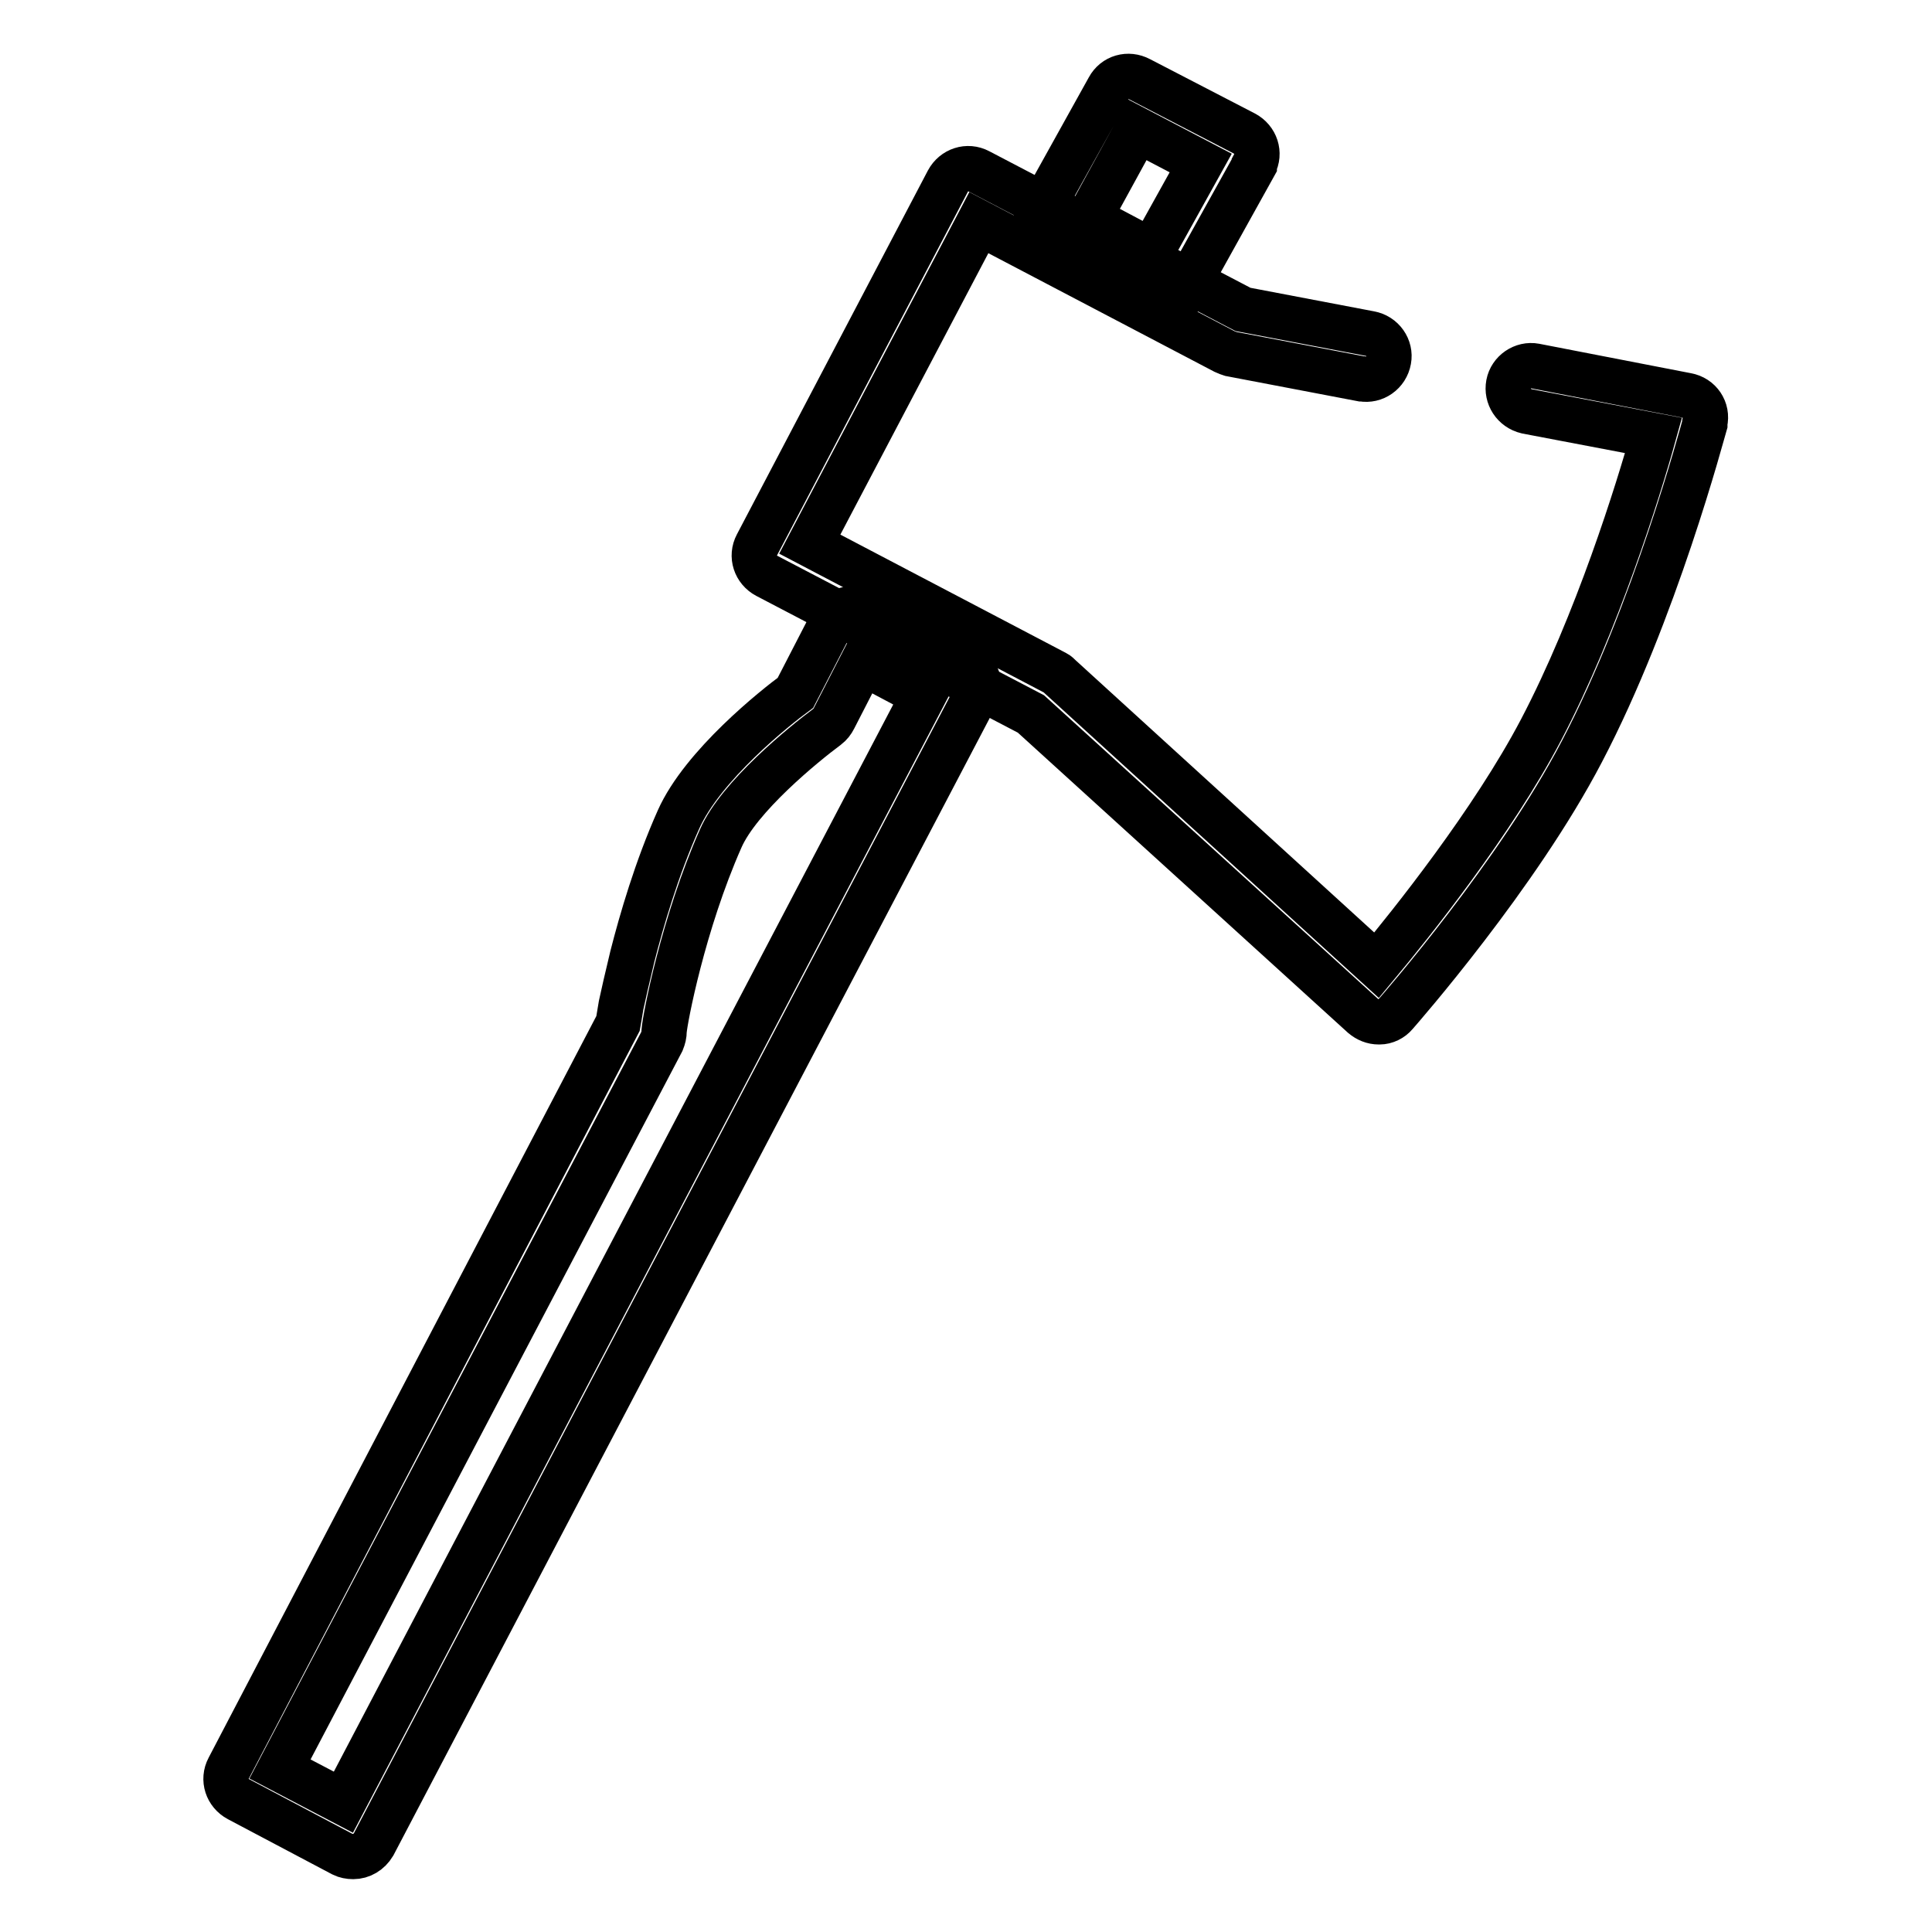
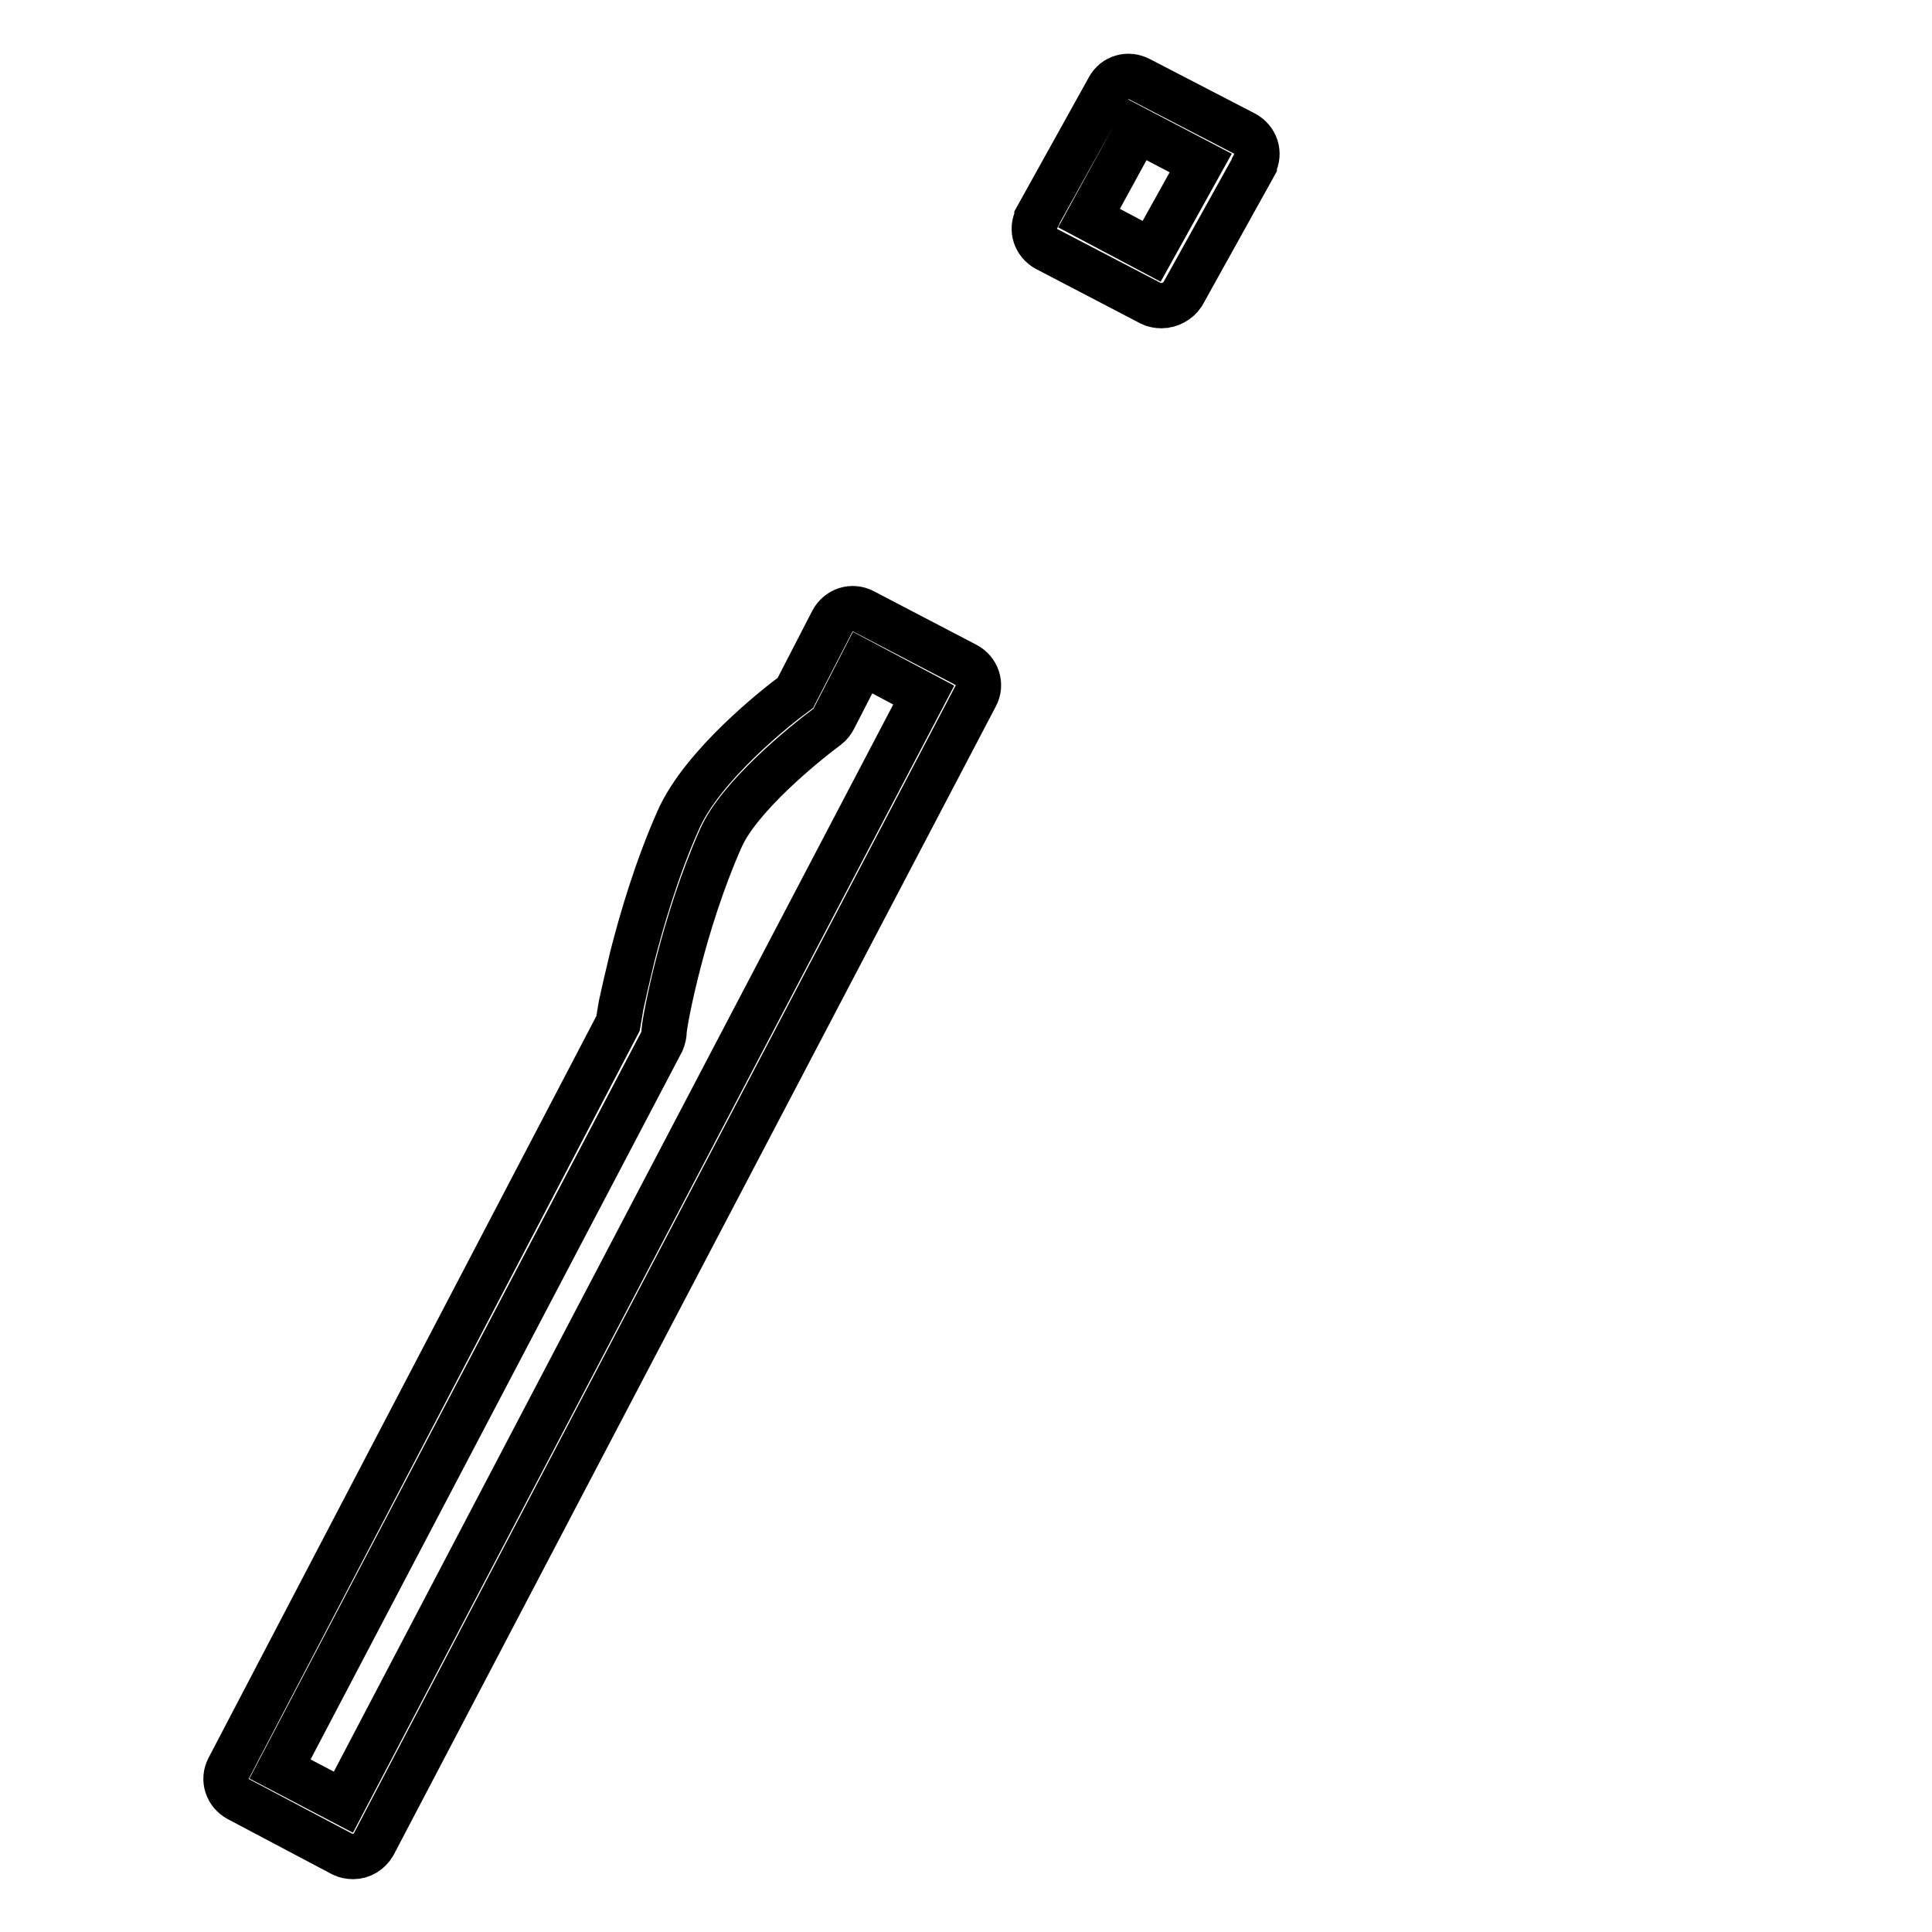
<svg xmlns="http://www.w3.org/2000/svg" version="1.1" x="0px" y="0px" viewBox="0 0 256 256" enable-background="new 0 0 256 256" xml:space="preserve">
  <g>
    <path stroke-width="6" fill-opacity="0" stroke="#000000" d="M153.9,40.5c-0.5,0-1-0.1-1.4-0.3l-13.8-7.2c-1.5-0.8-2.1-2.6-1.3-4.1c0,0,0,0,0-0.1l9.5-17.1 c0.8-1.5,2.6-2,4.1-1.2l13.9,7.2c1.5,0.8,2.1,2.6,1.3,4.1c0,0,0,0,0,0.1l-9.5,17.1C156.1,39.9,155,40.5,153.9,40.5L153.9,40.5z  M144.3,28.9l8.3,4.4l6.5-11.7l-8.4-4.4L144.3,28.9z M46.8,246c-0.5,0-1-0.1-1.4-0.3l-13.8-7.3c-1.5-0.8-2.1-2.6-1.3-4.1l51.6-98.7 c0.1-0.5,0.2-1.3,0.4-2.4c0.3-1.4,0.8-3.6,1.5-6.5c1.2-4.7,3.2-11.6,6.1-18.1c3.2-7.2,12.9-14.9,15.5-16.8l4.9-9.5 c0.8-1.5,2.6-2.1,4.1-1.3c0,0,0,0,0,0l13.6,7.1c1.5,0.8,2.1,2.6,1.3,4.1L49.5,244.4C48.9,245.4,47.9,246,46.8,246L46.8,246z  M37.1,234.4l8.4,4.4l76.9-146.7l-8.1-4.3l-3.8,7.4c-0.2,0.4-0.5,0.8-0.9,1.1c-3.1,2.3-11.7,9.3-14.1,14.8c-5,11.3-7.4,24-7.5,25.5 c0,0.5-0.1,0.9-0.3,1.4L37.1,234.4z" />
-     <path stroke-width="6" fill-opacity="0" stroke="#000000" d="M182.7,135.4c-0.8,0-1.5-0.3-2.1-0.8l-44-40l-35-18.3c-1.5-0.8-2.1-2.6-1.3-4.1L125.6,24 c0.8-1.5,2.6-2.1,4.1-1.3c0,0,0,0,0,0L164.7,41l16.8,3.2c1.7,0.3,2.8,1.9,2.5,3.5c-0.3,1.7-1.9,2.8-3.5,2.5c0,0-0.1,0-0.1,0 l-17.3-3.3c-0.3-0.1-0.6-0.2-0.8-0.3l-32.6-17.1l-22.4,42.6l32.6,17.1c0.2,0.1,0.4,0.3,0.6,0.5l41.9,38.2 c4.5-5.4,15.4-19,21.8-31.2c7.4-14.1,12.9-31.8,14.9-39l-16.8-3.2c-1.7-0.4-2.7-2-2.4-3.6c0.3-1.6,1.9-2.7,3.5-2.4l20.1,3.9 c1.7,0.3,2.8,1.9,2.4,3.6c0,0.1,0,0.1,0,0.2c-0.3,1-6.6,24.9-16.3,43.4c-8.5,16.3-24,34-24.7,34.8c-0.5,0.6-1.3,1-2.1,1 L182.7,135.4z" />
  </g>
</svg>